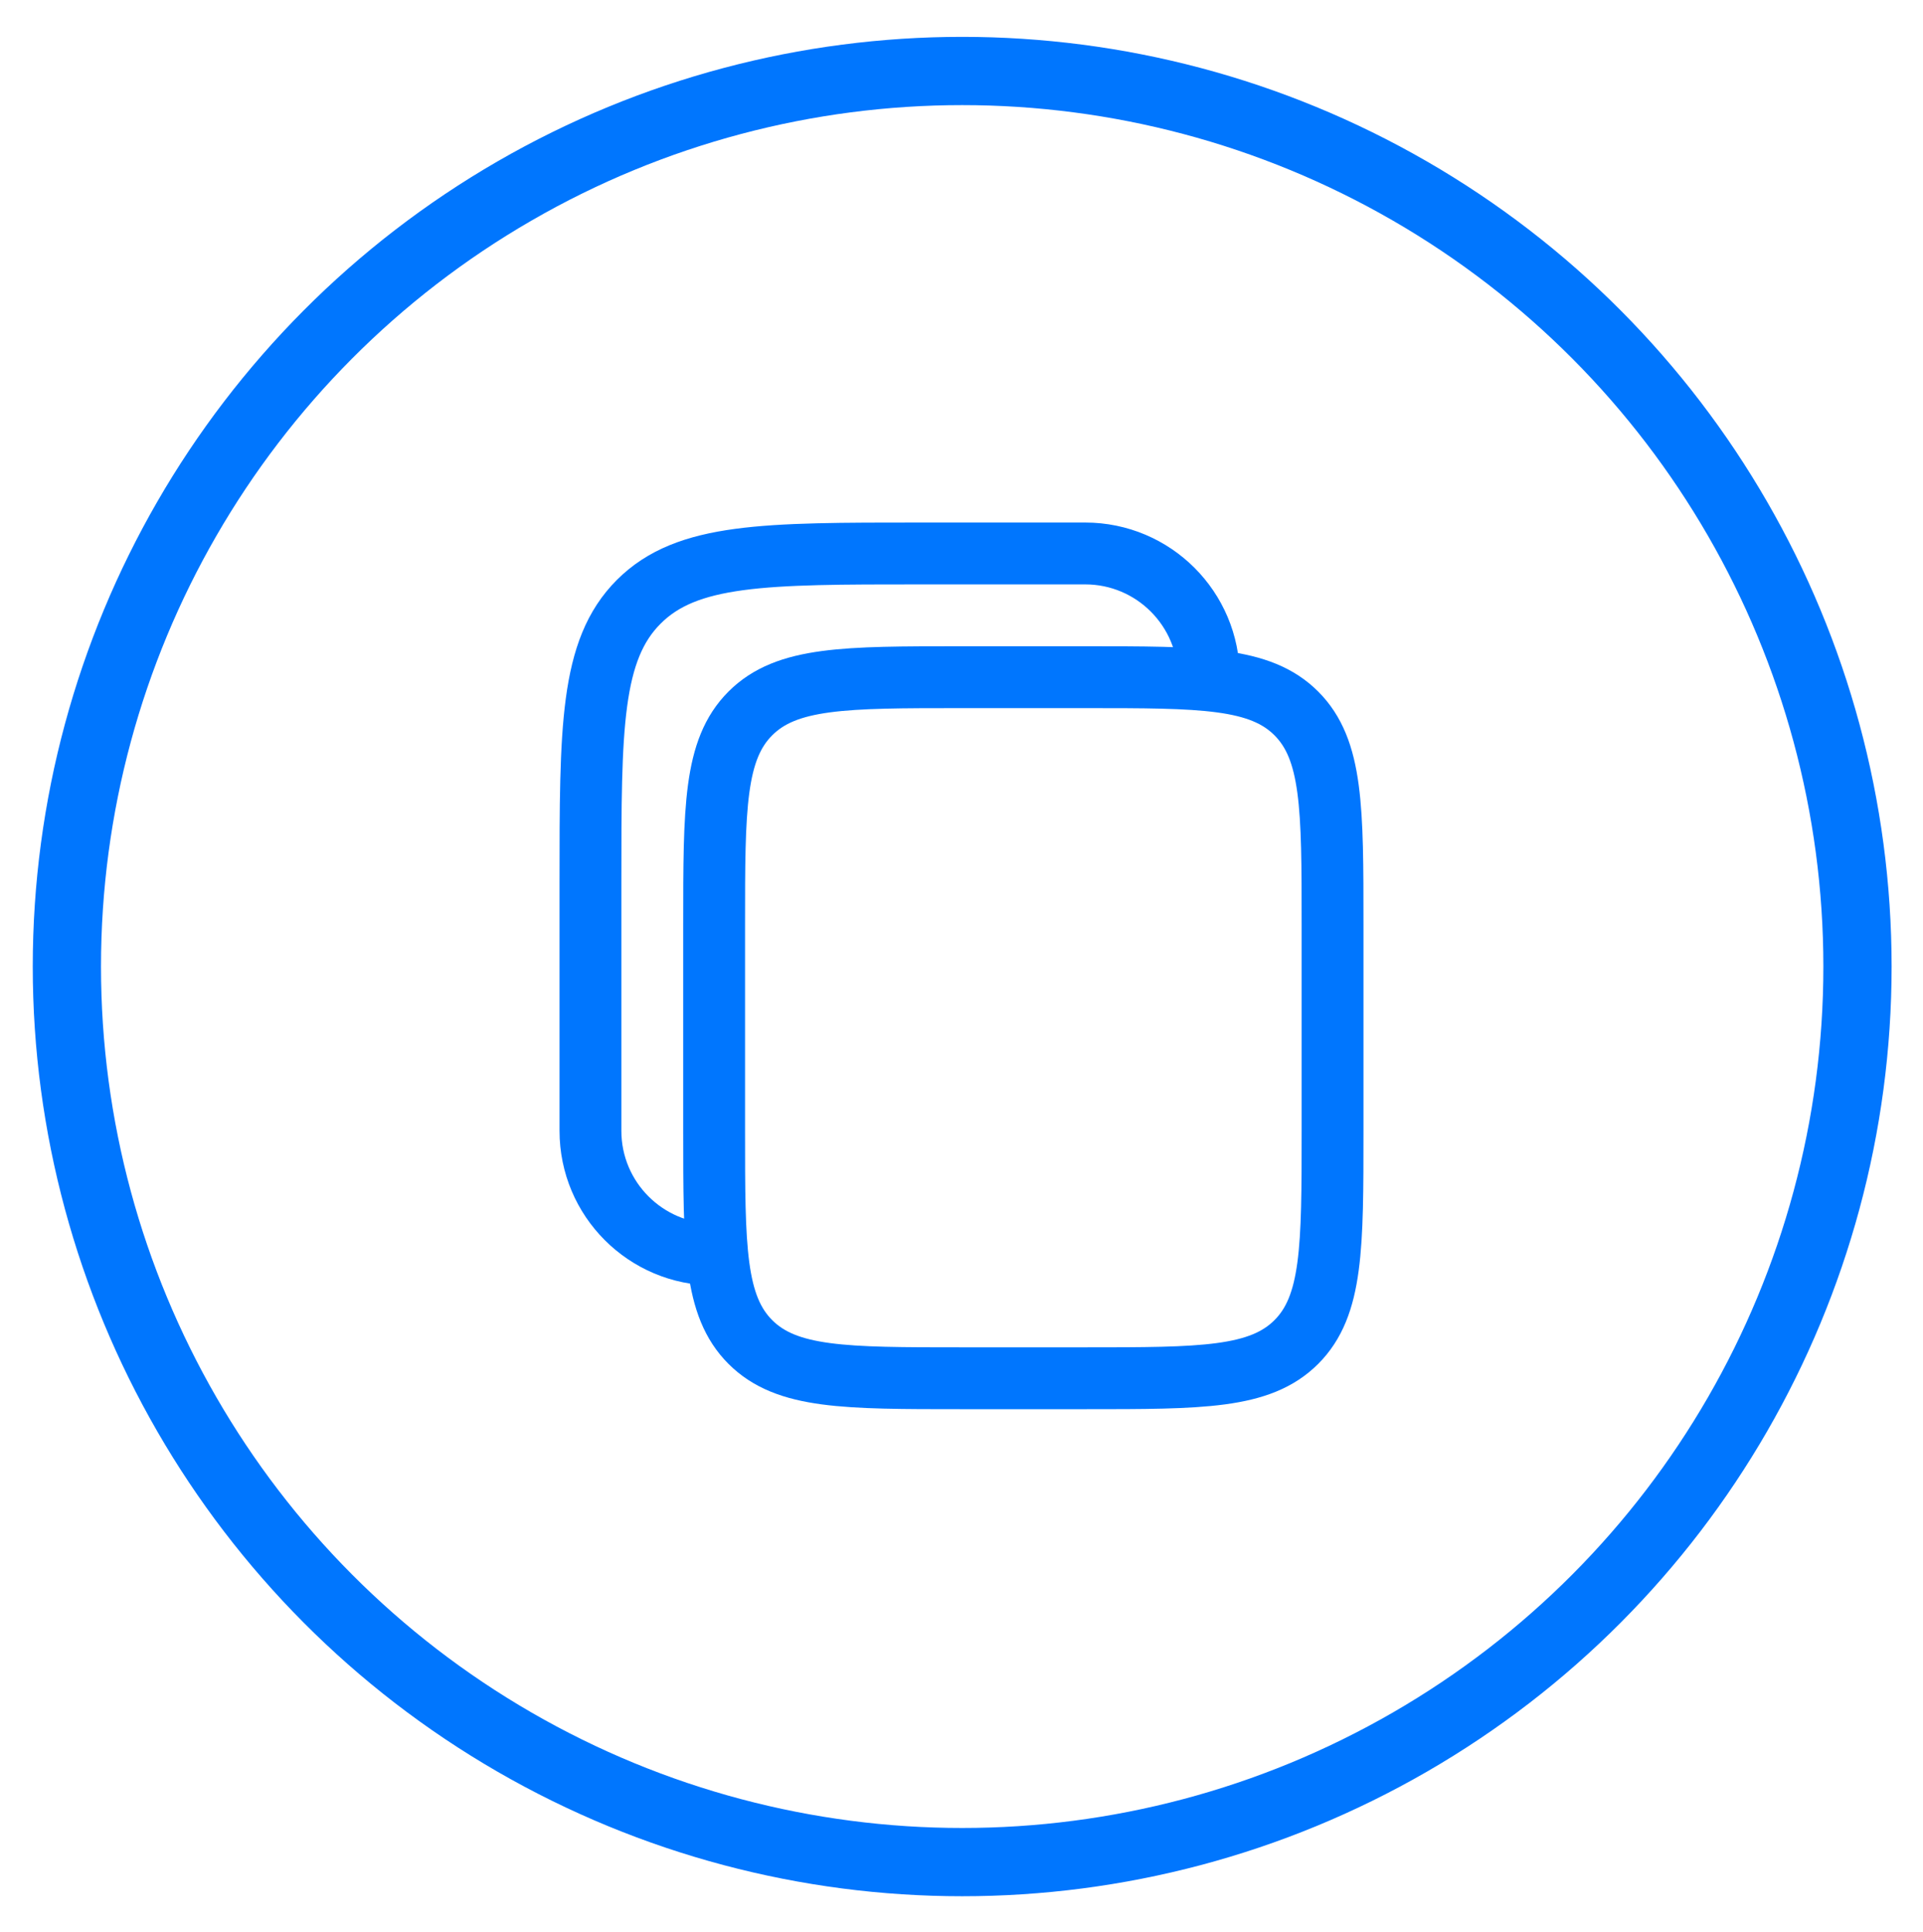
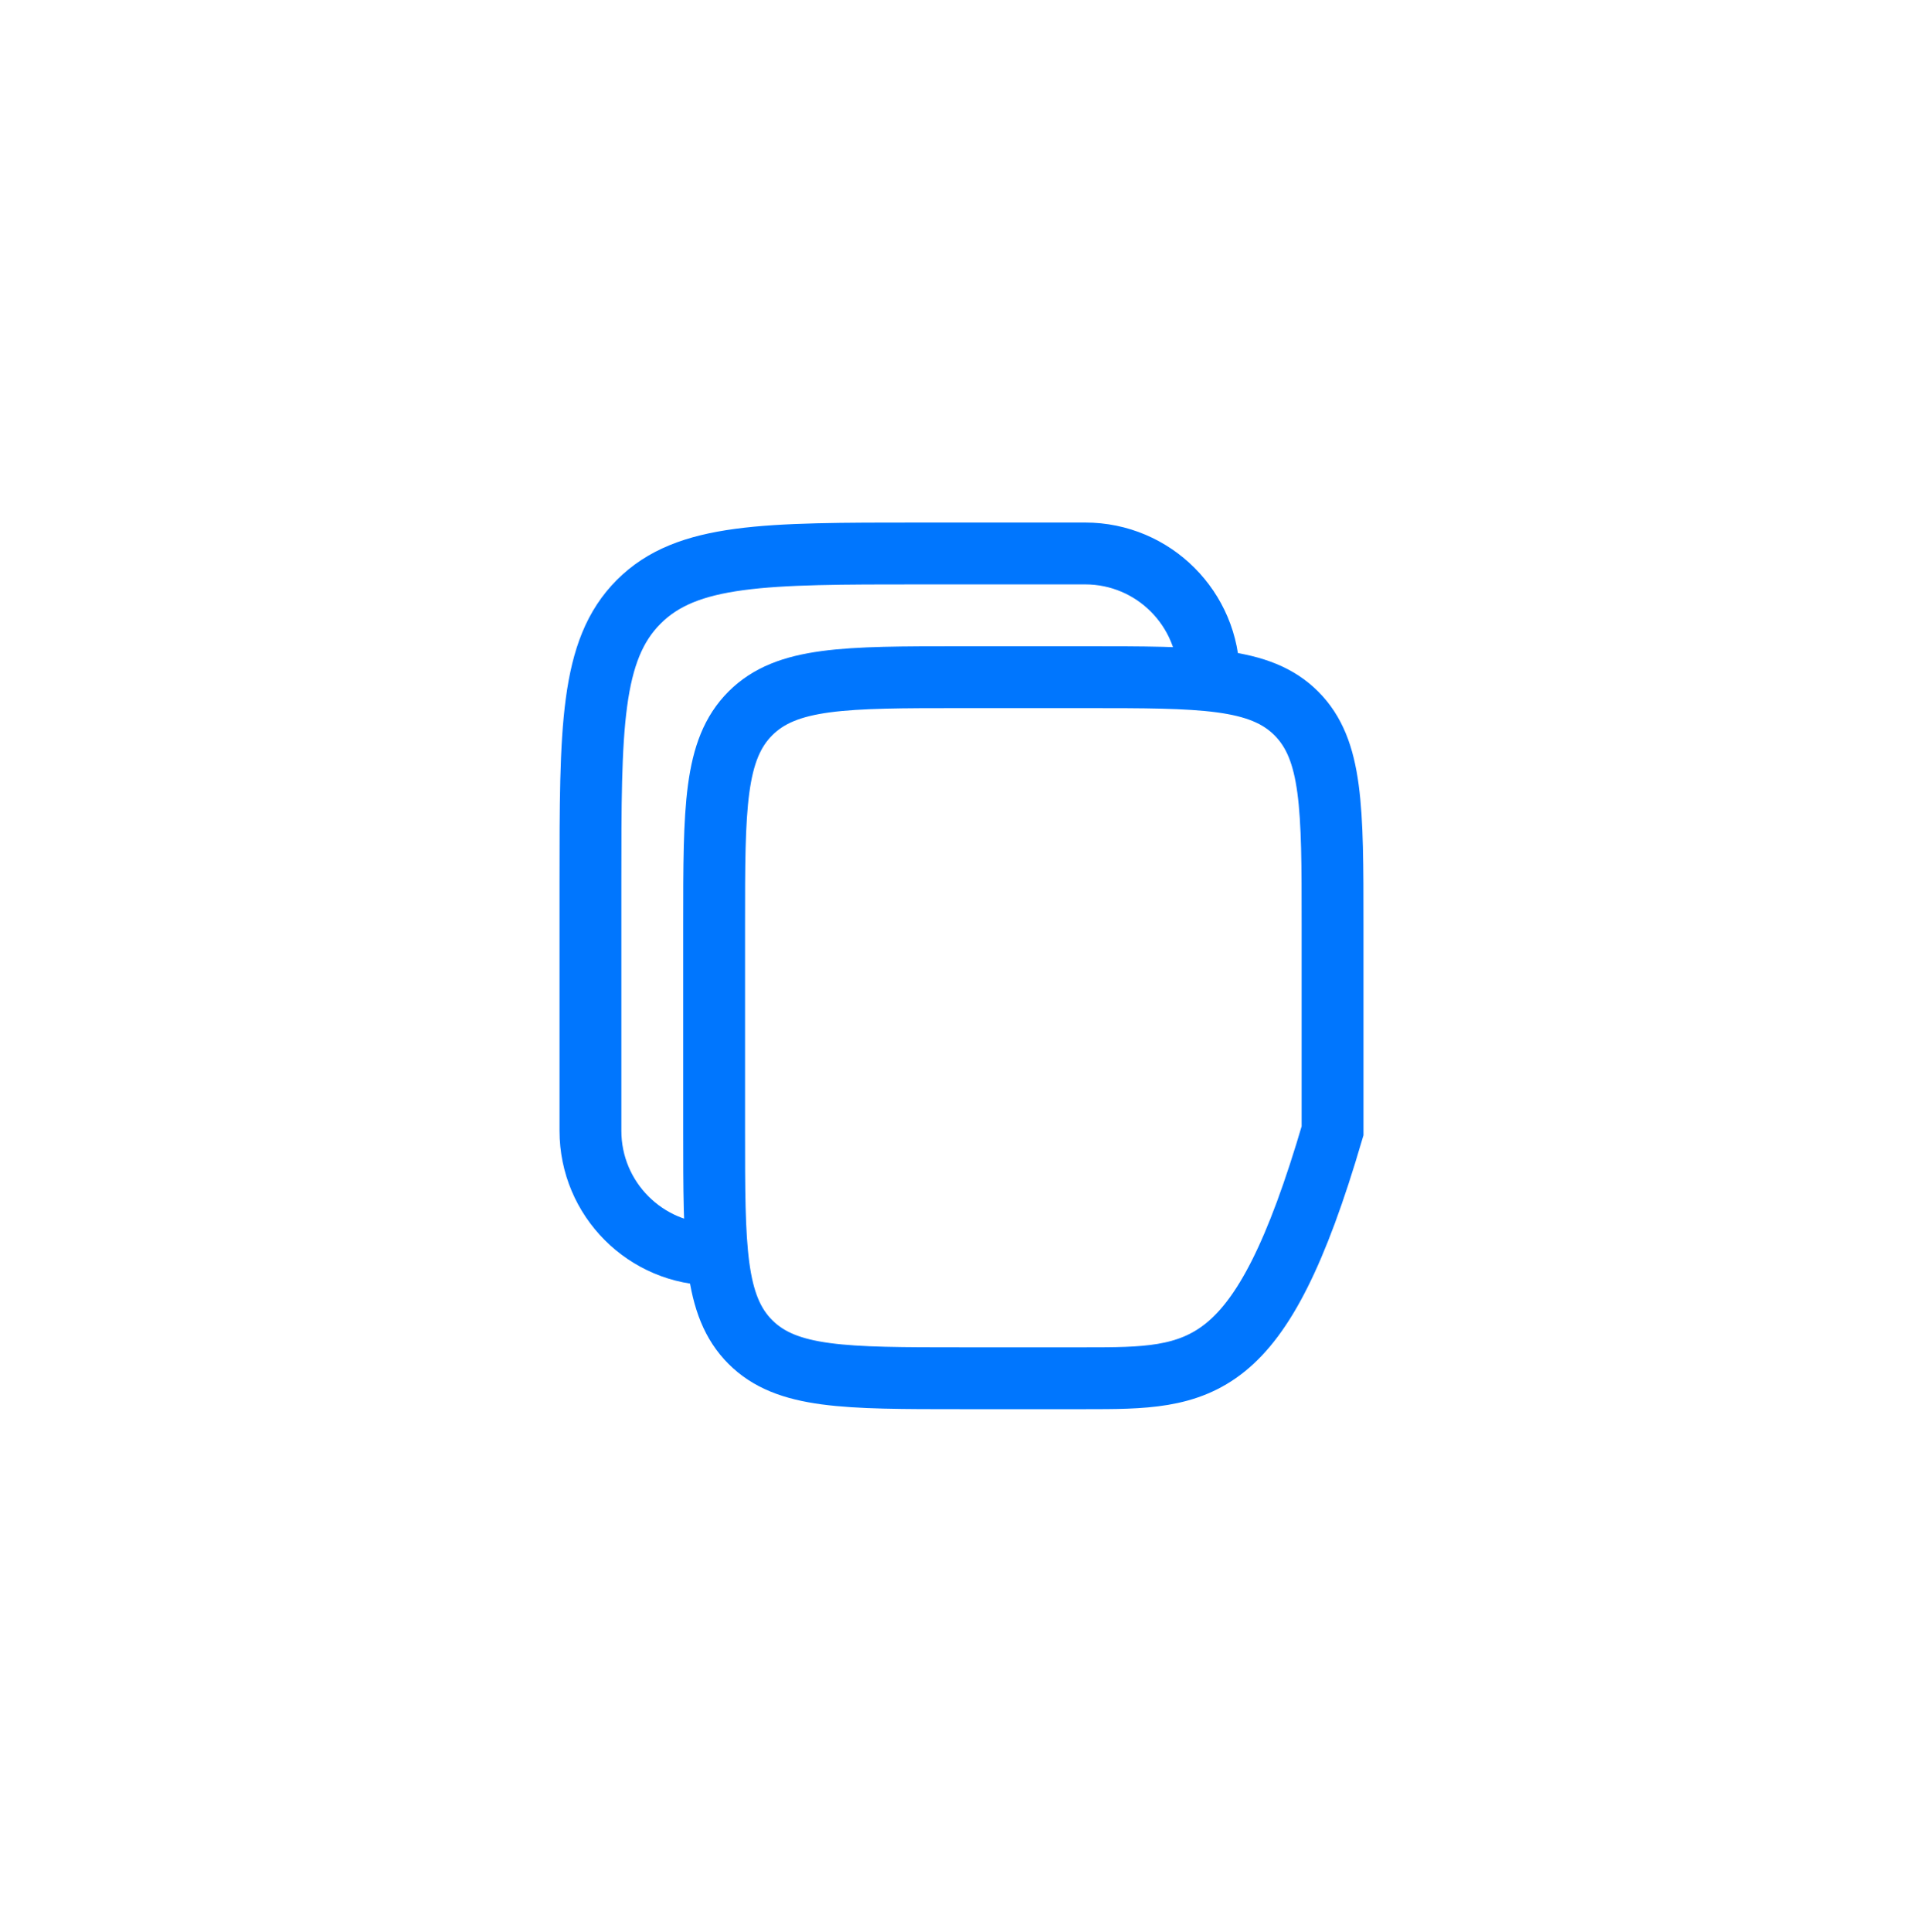
<svg xmlns="http://www.w3.org/2000/svg" width="1409" height="1415" viewBox="0 0 1409 1415" fill="none">
-   <path d="M523.25 677.291C523.25 591.849 523.25 549.128 549.793 522.584C576.337 496.041 619.058 496.041 704.5 496.041H795.125C880.566 496.041 923.287 496.041 949.831 522.584C976.375 549.128 976.375 591.849 976.375 677.291V828.333C976.375 913.774 976.375 956.495 949.831 983.039C923.287 1009.58 880.566 1009.58 795.125 1009.58H704.5C619.058 1009.58 576.337 1009.58 549.793 983.039C523.25 956.495 523.25 913.774 523.25 828.333V677.291Z" stroke="#0076FE" stroke-width="45.312" />
+   <path d="M523.25 677.291C523.25 591.849 523.25 549.128 549.793 522.584C576.337 496.041 619.058 496.041 704.5 496.041H795.125C880.566 496.041 923.287 496.041 949.831 522.584C976.375 549.128 976.375 591.849 976.375 677.291V828.333C923.287 1009.58 880.566 1009.58 795.125 1009.58H704.5C619.058 1009.58 576.337 1009.58 549.793 983.039C523.25 956.495 523.25 913.774 523.25 828.333V677.291Z" stroke="#0076FE" stroke-width="45.312" />
  <path d="M523.25 918.958C473.199 918.958 432.625 878.385 432.625 828.333V647.083C432.625 533.16 432.625 476.199 468.016 440.807C503.408 405.416 560.369 405.416 674.292 405.416H795.125C845.177 405.416 885.75 445.99 885.75 496.041" stroke="#0076FE" stroke-width="45.312" />
-   <circle cx="705" cy="708" r="656" stroke="#0076FE" stroke-width="50" />
</svg>